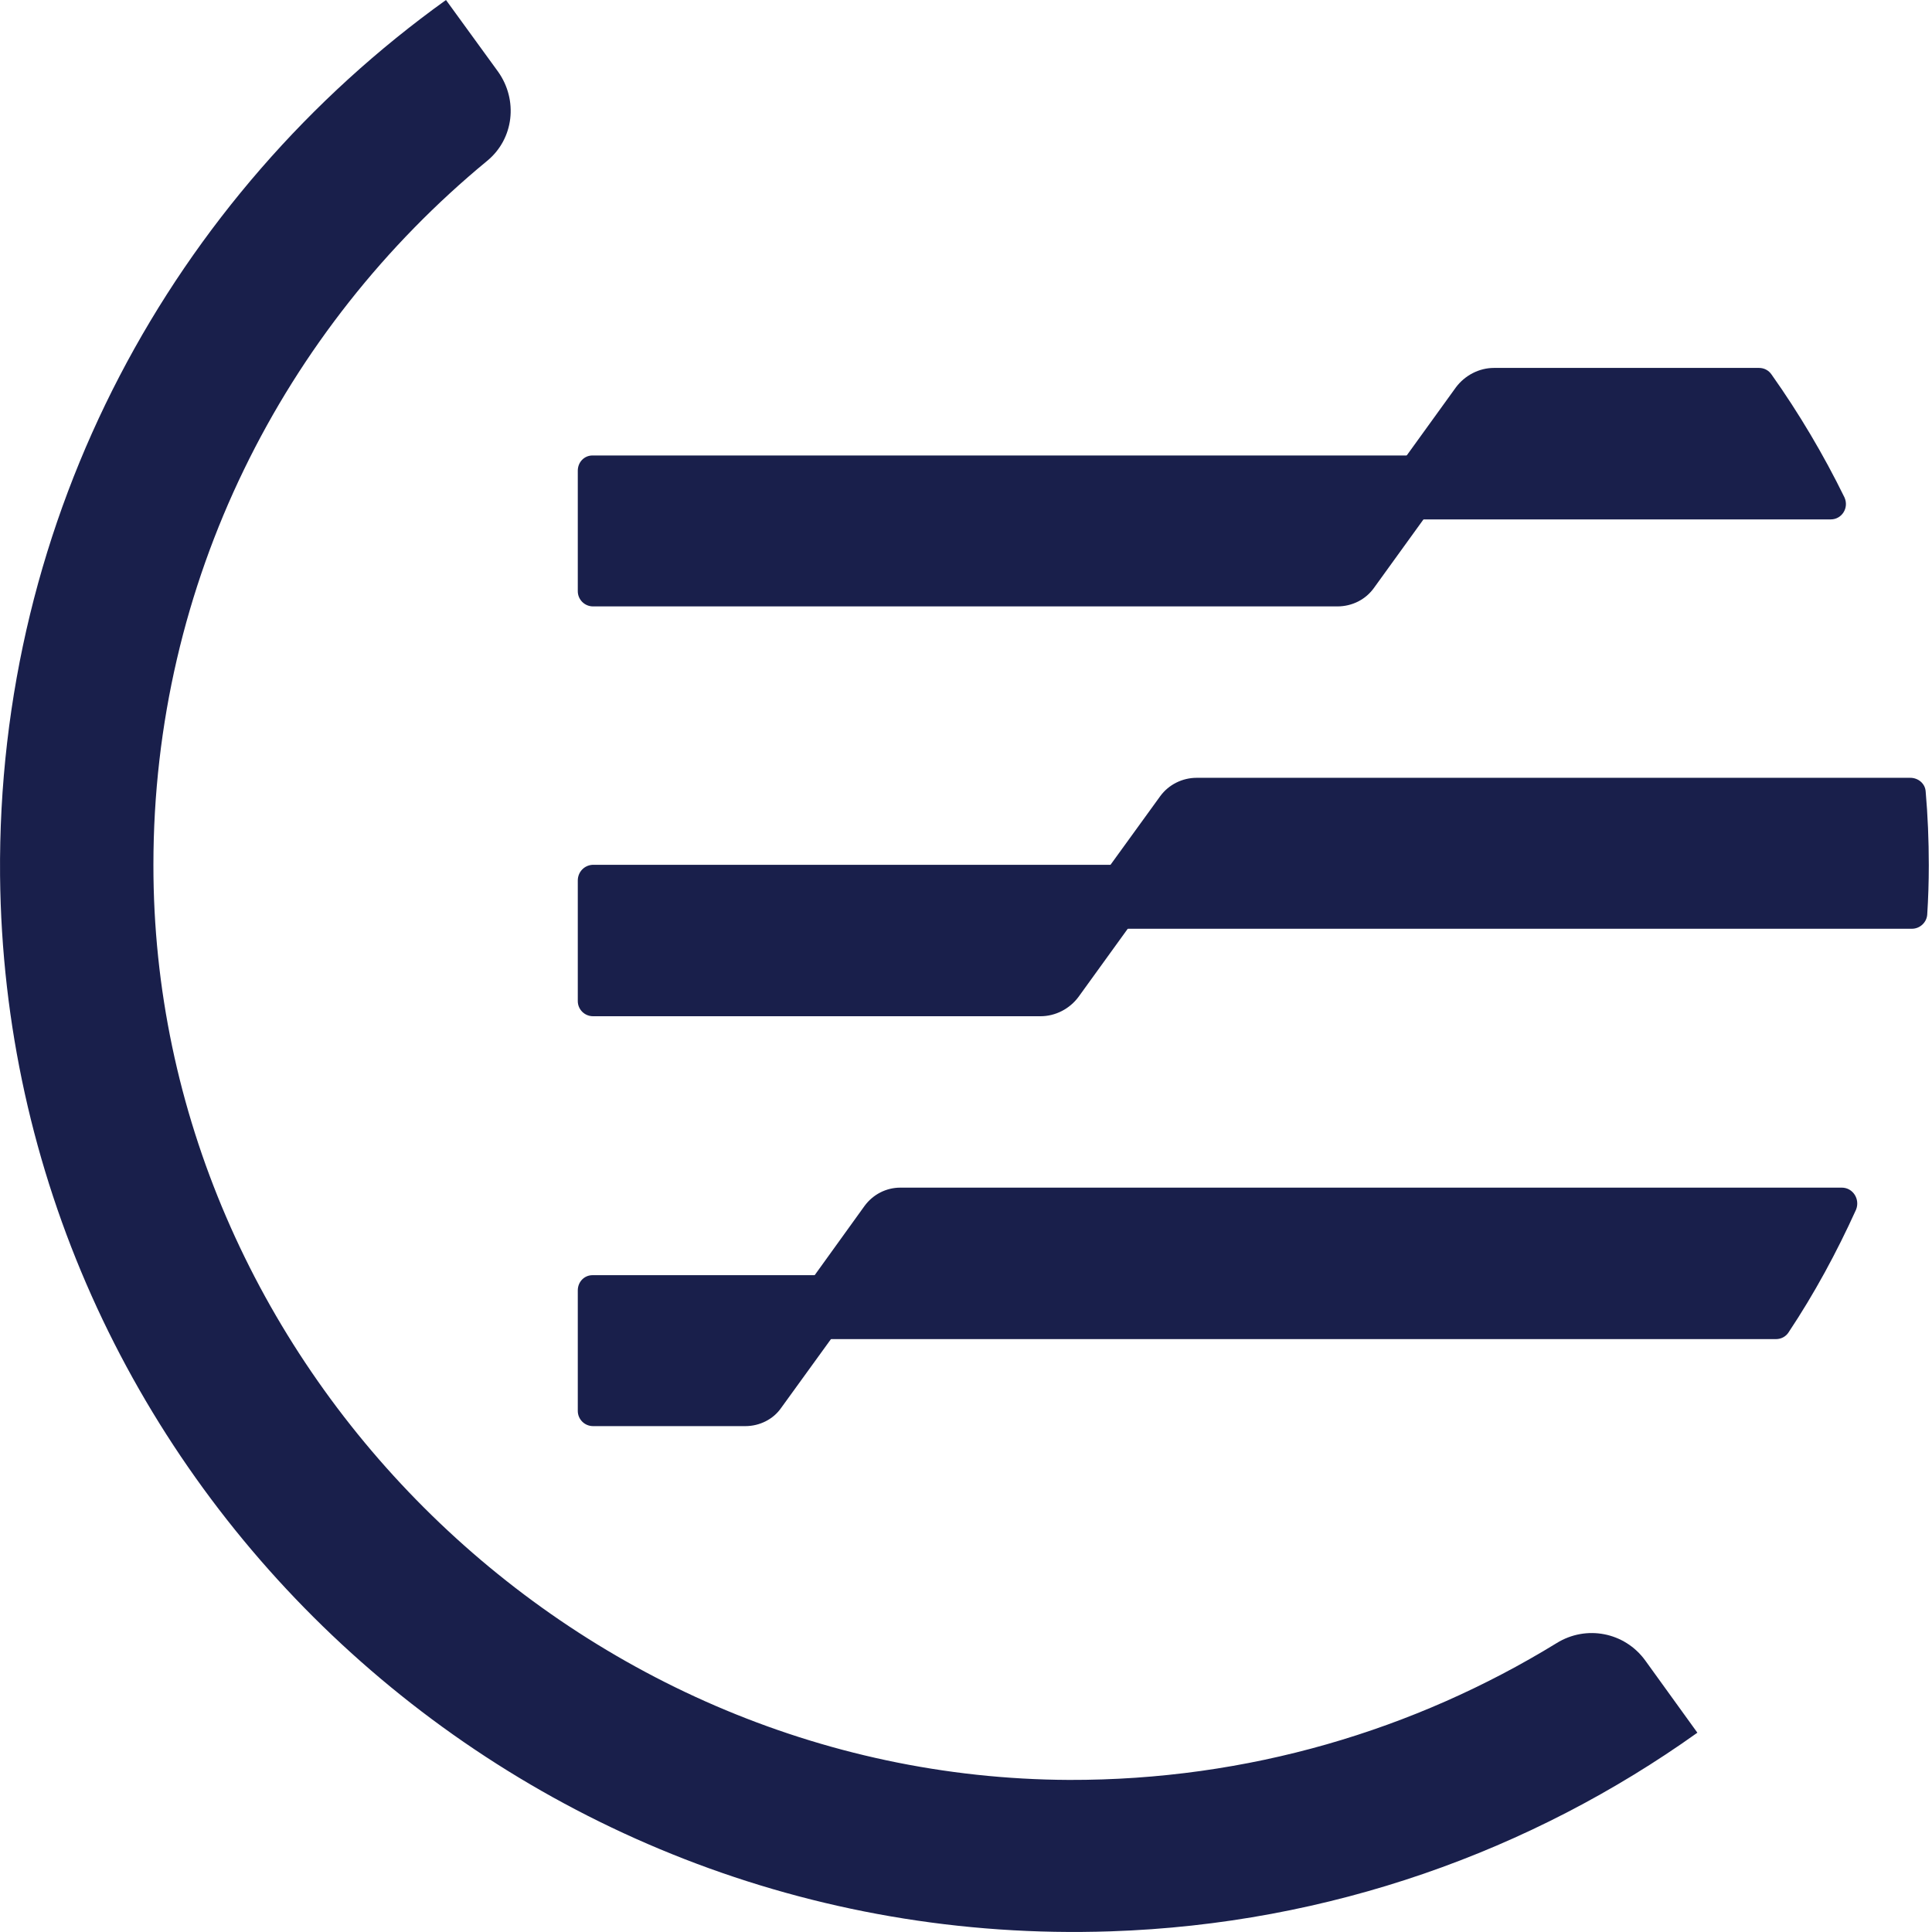
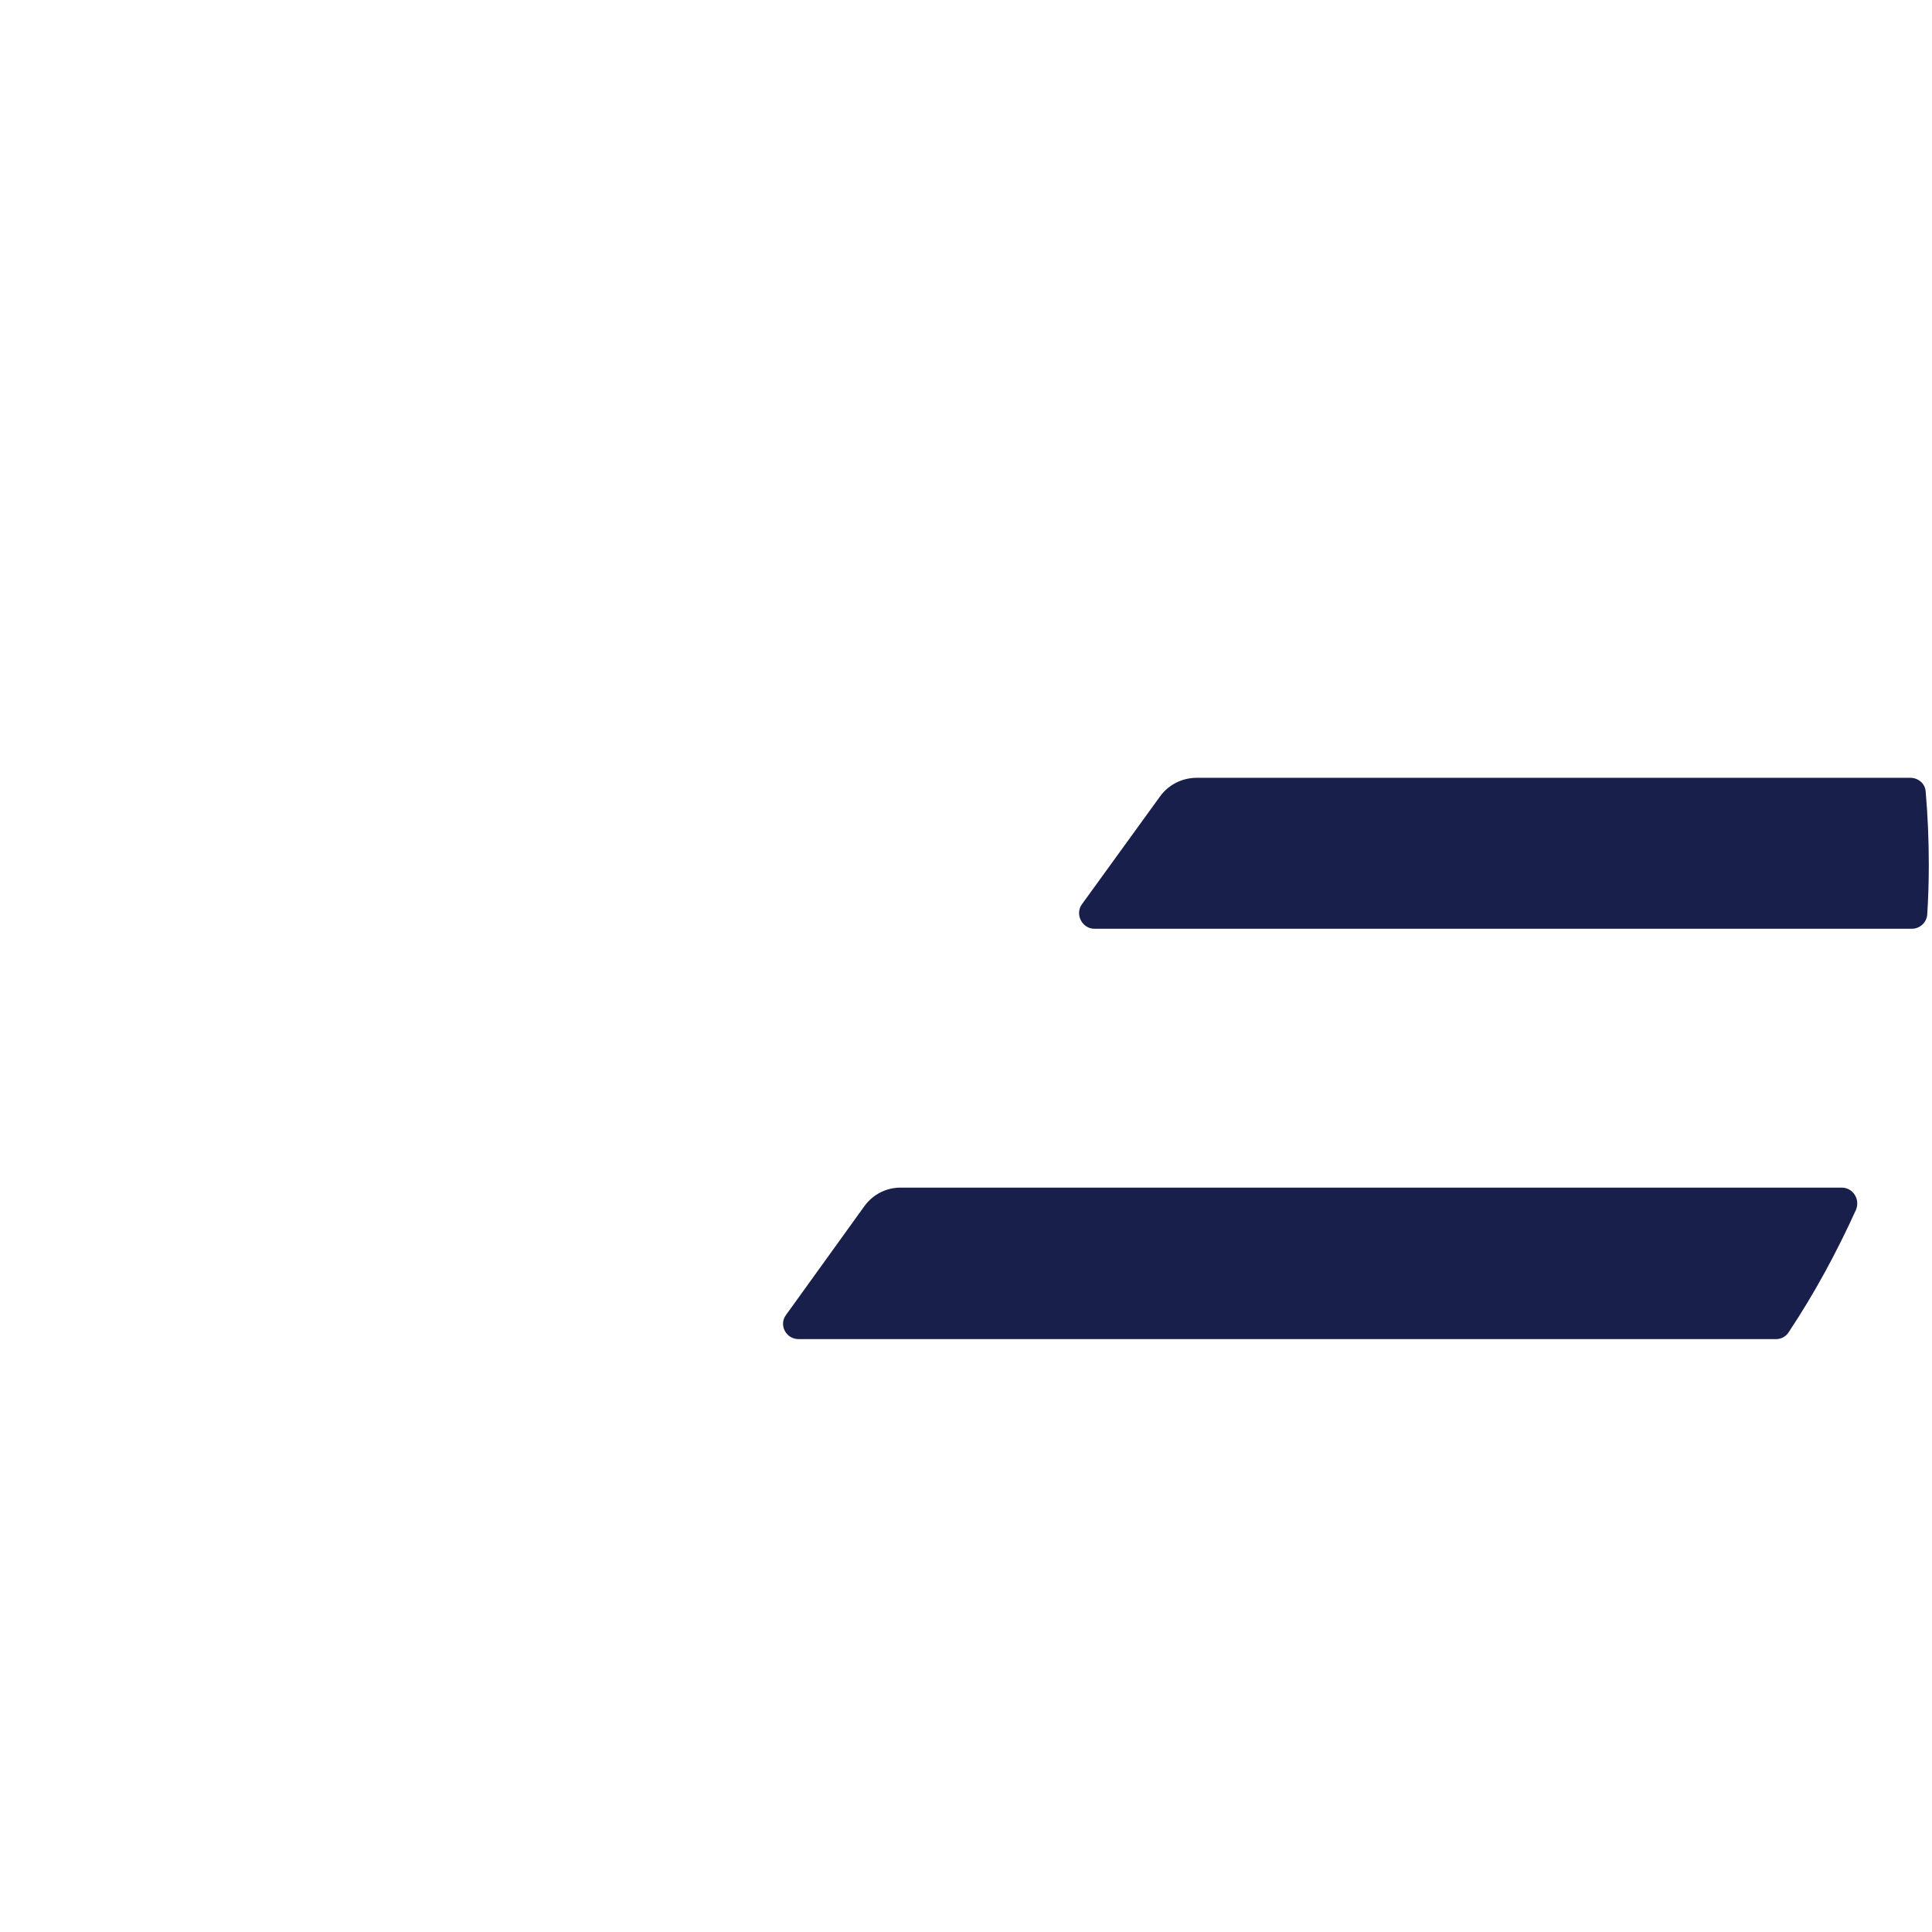
<svg xmlns="http://www.w3.org/2000/svg" width="32" height="32" viewBox="0 0 32 32" fill="none">
  <style>
    path { fill: #191F4B }
    @media (prefers-color-scheme: dark) {
      path { fill: #f8f4e9; }
    }
  </style>
-   <path d="M25.783 27.215C23.434 28.656 20.667 29.489 17.707 29.481C9.448 29.446 2.533 22.545 2.541 14.324C2.541 9.636 4.698 5.443 8.068 2.665C8.513 2.3 8.583 1.658 8.251 1.189L7.387 0C2.873 3.238 -0.052 8.533 0.001 14.506C0.097 24.402 8.443 32.328 18.397 31.989C22.02 31.868 25.364 30.661 28.114 28.699L27.25 27.502C26.909 27.033 26.272 26.911 25.783 27.215Z" />
  <path d="M18.126 15.383H31.668C31.799 15.383 31.912 15.279 31.921 15.148C31.938 14.879 31.947 14.61 31.947 14.332C31.947 13.916 31.93 13.508 31.895 13.108C31.886 12.978 31.772 12.883 31.641 12.883H19.82C19.584 12.883 19.357 12.995 19.217 13.187L17.916 14.983C17.803 15.148 17.925 15.383 18.126 15.383Z" />
-   <path d="M29.136 6.094H24.744C24.5 6.094 24.264 6.216 24.115 6.415L22.823 8.204C22.701 8.369 22.823 8.603 23.033 8.603H30.323C30.506 8.603 30.629 8.412 30.55 8.238C30.201 7.526 29.799 6.849 29.345 6.207C29.293 6.129 29.214 6.094 29.136 6.094Z" />
  <path d="M30.506 19.671H14.913C14.677 19.671 14.459 19.784 14.319 19.975L13.018 21.781C12.896 21.946 13.018 22.18 13.228 22.18H29.415C29.502 22.18 29.581 22.137 29.625 22.067C30.052 21.425 30.419 20.748 30.742 20.036C30.812 19.862 30.69 19.671 30.506 19.671Z" />
-   <path d="M9.57 21.373V23.369C9.57 23.508 9.683 23.621 9.823 23.621H12.346C12.582 23.621 12.809 23.508 12.94 23.317L14.241 21.52C14.363 21.355 14.241 21.121 14.031 21.121H9.814C9.675 21.121 9.57 21.234 9.57 21.373Z" />
-   <path d="M9.57 14.584V16.581C9.57 16.72 9.683 16.832 9.823 16.832H17.235C17.48 16.832 17.716 16.711 17.864 16.511L19.156 14.723C19.279 14.558 19.156 14.324 18.947 14.324H9.814C9.675 14.332 9.57 14.445 9.57 14.584Z" />
-   <path d="M9.57 7.796V9.792C9.57 9.931 9.683 10.044 9.823 10.044H22.151C22.395 10.044 22.622 9.931 22.762 9.731L24.054 7.943C24.177 7.778 24.054 7.544 23.845 7.544H9.814C9.675 7.544 9.57 7.657 9.57 7.796Z" />
</svg>